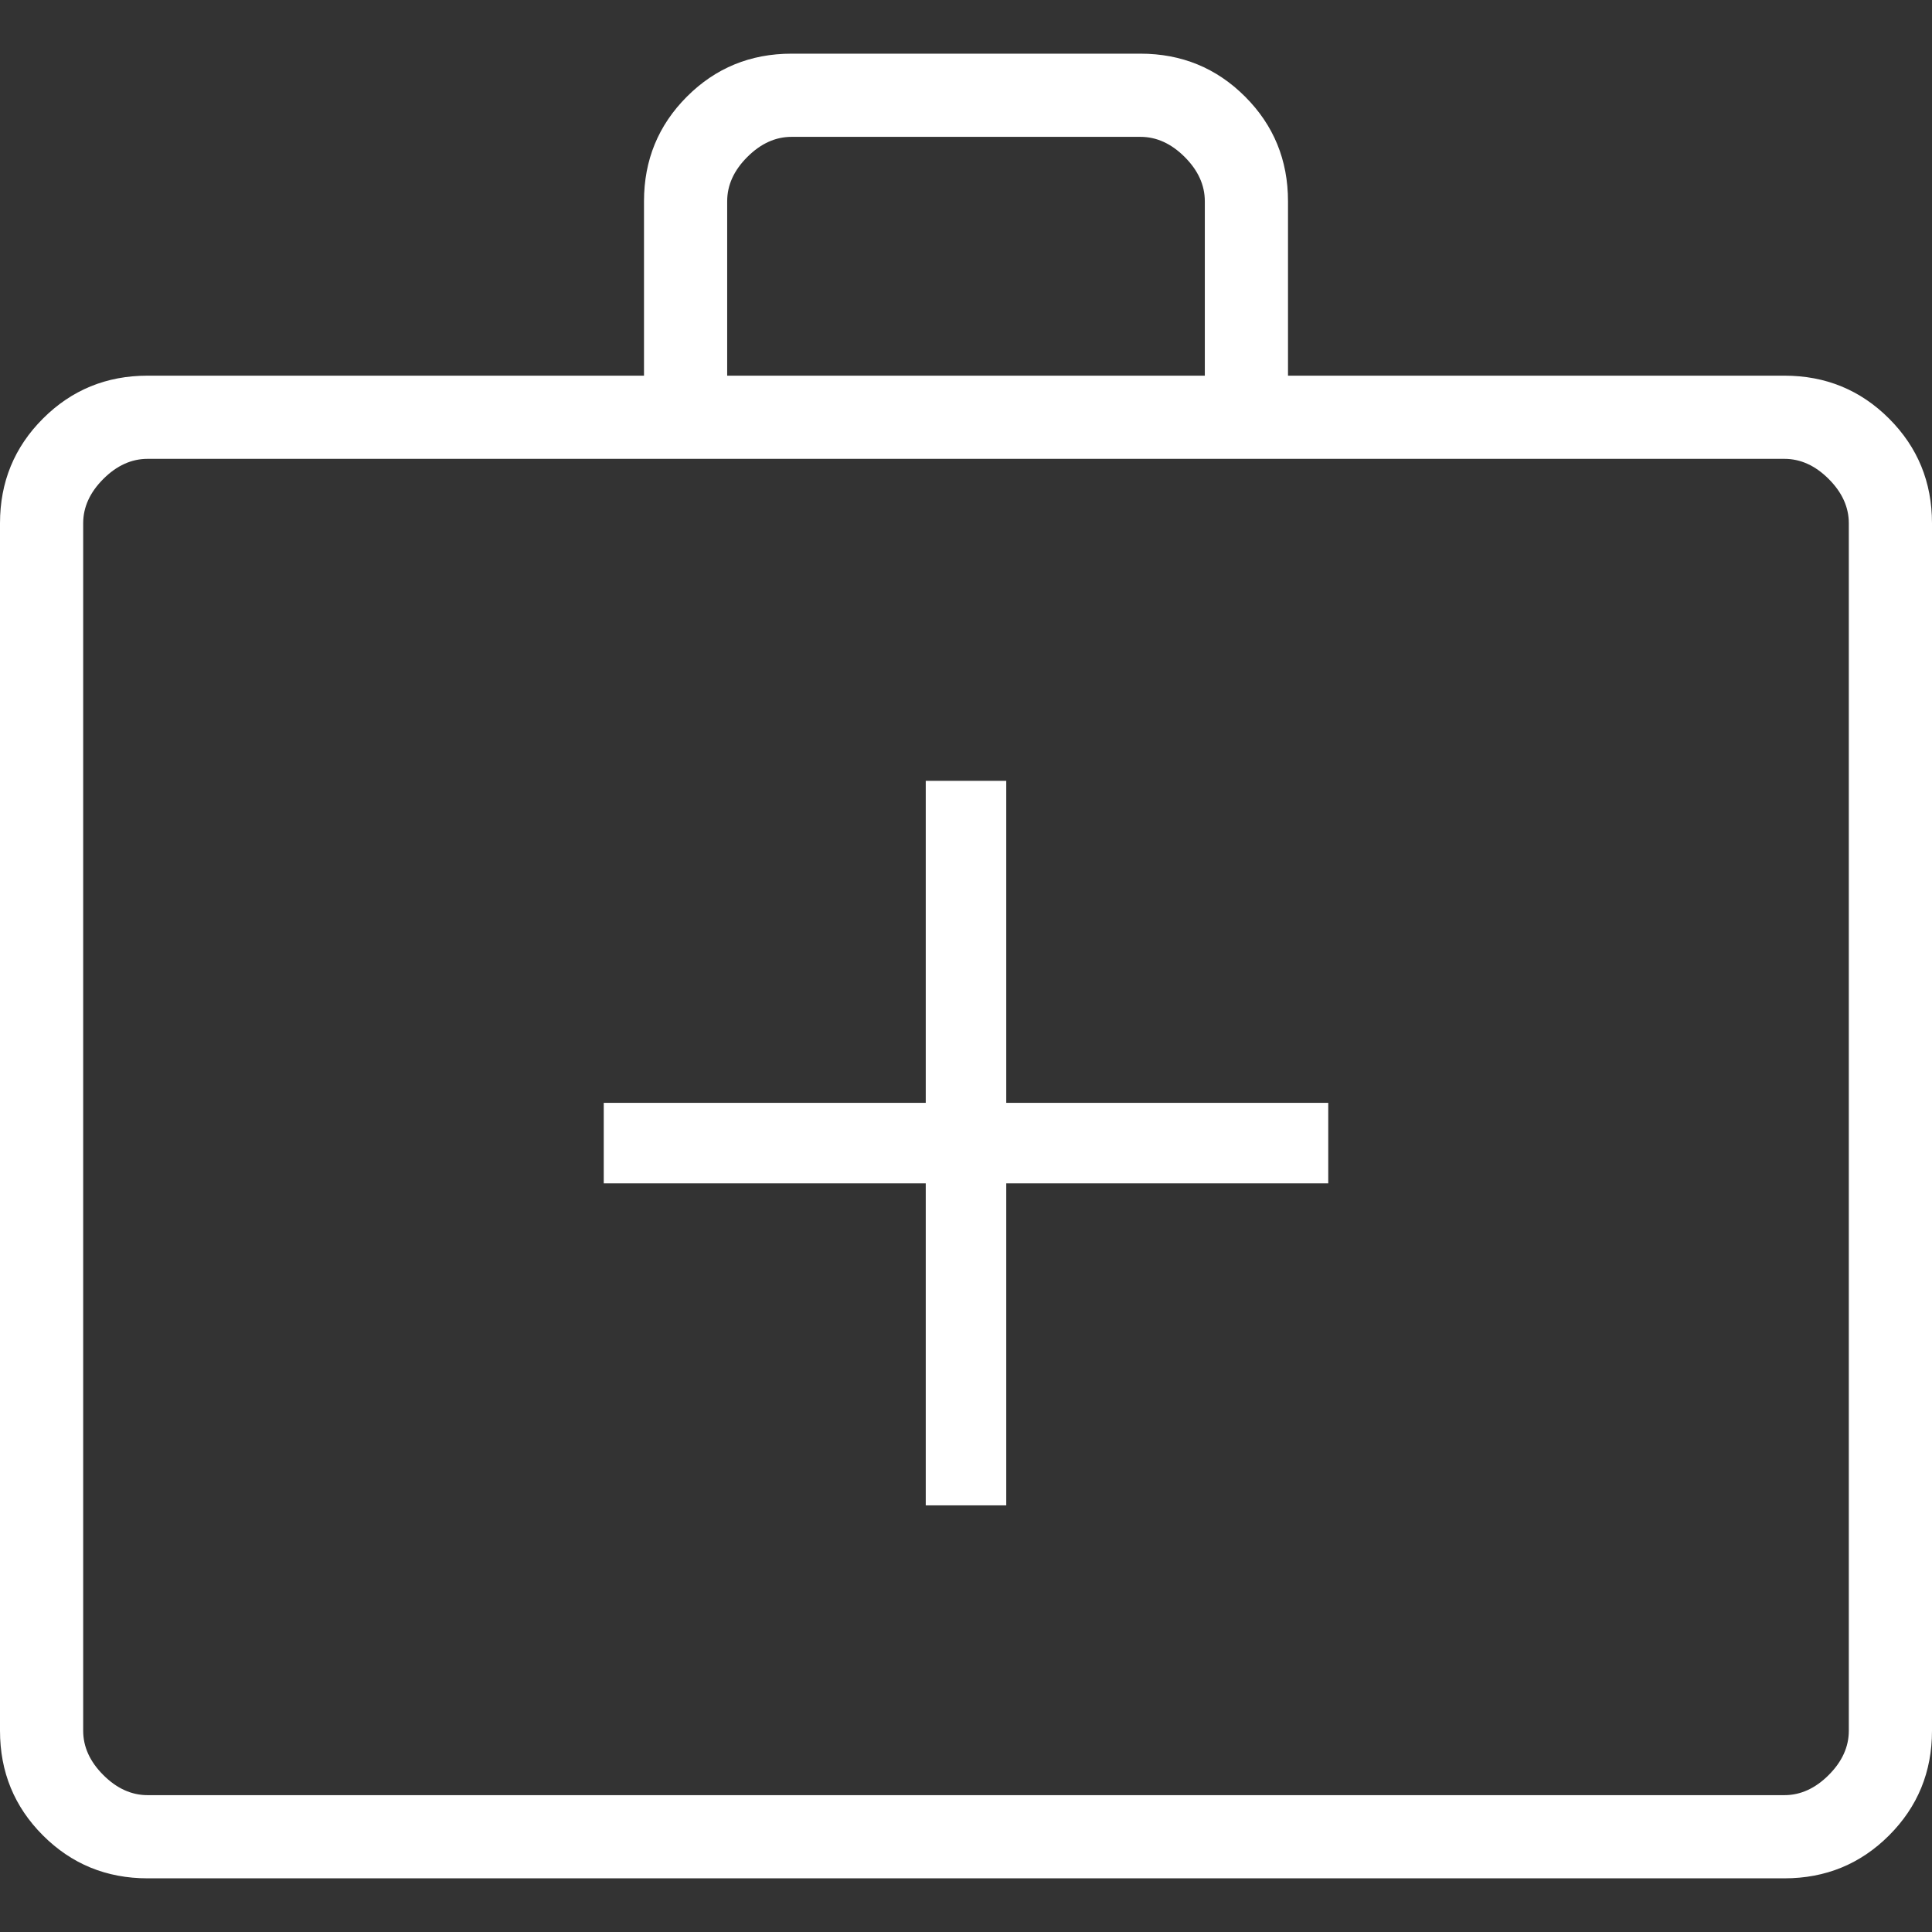
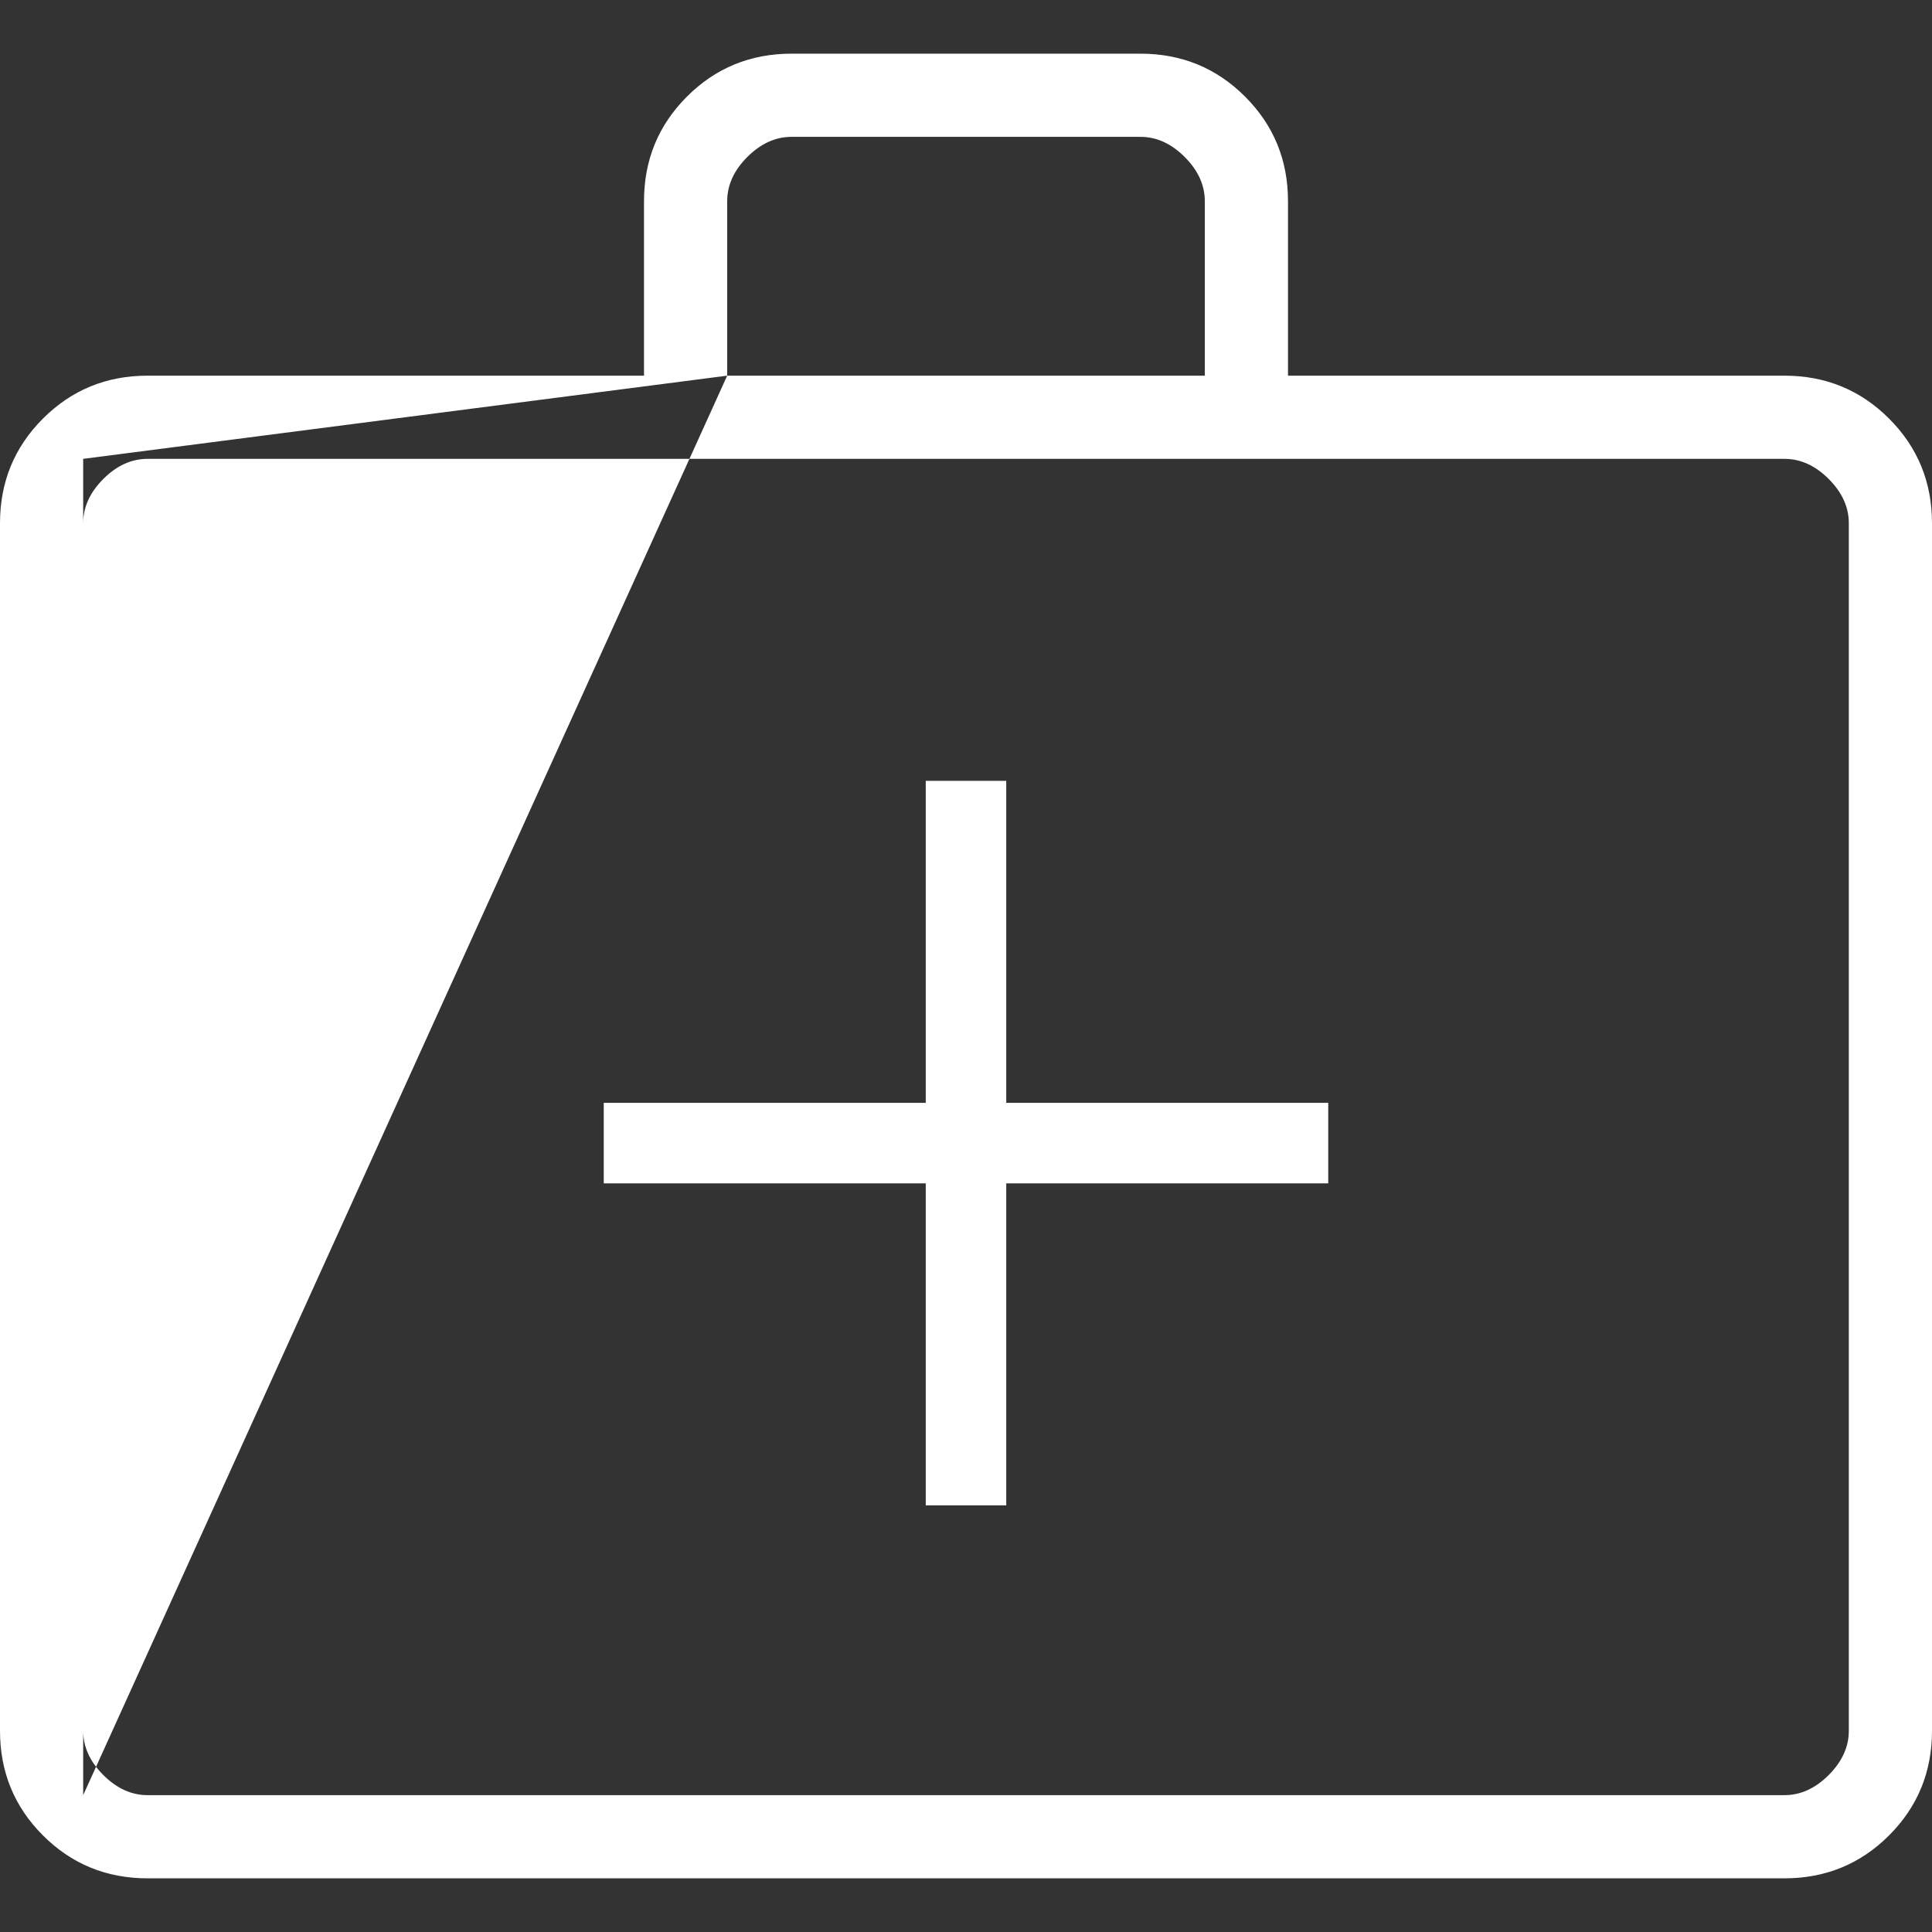
<svg xmlns="http://www.w3.org/2000/svg" width="100%" height="100%" viewBox="0 0 36 36" version="1.1" xml:space="preserve" style="fill-rule:evenodd;clip-rule:evenodd;stroke-linejoin:round;stroke-miterlimit:2;">
  <rect x="0" y="0" width="36" height="36" fill="#333333" stroke="none" />
  <g transform="matrix(1,0,0,1,-6,-7)">
-     <path d="M23.25,35.05L24.75,35.05L24.75,29.05L30.75,29.05L30.75,27.55L24.75,27.55L24.75,21.55L23.25,21.55L23.25,27.55L17.25,27.55L17.25,29.05L23.25,29.05L23.25,35.05ZM8.75,42C7.983,42 7.333,41.733 6.8,41.2C6.267,40.667 6,40.017 6,39.25L6,16.75C6,15.983 6.267,15.333 6.8,14.8C7.333,14.267 7.983,14 8.75,14L18,14L18,10.75C18,9.983 18.267,9.333 18.8,8.8C19.333,8.267 19.983,8 20.75,8L27.25,8C28.017,8 28.667,8.267 29.2,8.8C29.733,9.333 30,9.983 30,10.75L30,14L39.25,14C40.017,14 40.667,14.267 41.2,14.8C41.733,15.333 42,15.983 42,16.75L42,39.25C42,40.017 41.733,40.667 41.2,41.2C40.667,41.733 40.017,42 39.25,42L8.75,42ZM8.75,40.45L39.25,40.45C39.55,40.45 39.825,40.325 40.075,40.075C40.325,39.825 40.45,39.55 40.45,39.25L40.45,16.75C40.45,16.45 40.325,16.175 40.075,15.925C39.825,15.675 39.55,15.55 39.25,15.55L8.75,15.55C8.45,15.55 8.175,15.675 7.925,15.925C7.675,16.175 7.55,16.45 7.55,16.75L7.55,39.25C7.55,39.55 7.675,39.825 7.925,40.075C8.175,40.325 8.45,40.45 8.75,40.45ZM19.55,14L28.45,14L28.45,10.75C28.45,10.45 28.325,10.175 28.075,9.925C27.825,9.675 27.55,9.55 27.25,9.55L20.75,9.55C20.45,9.55 20.175,9.675 19.925,9.925C19.675,10.175 19.55,10.45 19.55,10.75L19.55,14ZM7.55,40.45L7.55,15.55L7.55,40.45Z" style="fill:white;fill-rule:nonzero;" />
+     <path d="M23.25,35.05L24.75,35.05L24.75,29.05L30.75,29.05L30.75,27.55L24.75,27.55L24.75,21.55L23.25,21.55L23.25,27.55L17.25,27.55L17.25,29.05L23.25,29.05L23.25,35.05ZM8.75,42C7.983,42 7.333,41.733 6.8,41.2C6.267,40.667 6,40.017 6,39.25L6,16.75C6,15.983 6.267,15.333 6.8,14.8C7.333,14.267 7.983,14 8.75,14L18,14L18,10.75C18,9.983 18.267,9.333 18.8,8.8C19.333,8.267 19.983,8 20.75,8L27.25,8C28.017,8 28.667,8.267 29.2,8.8C29.733,9.333 30,9.983 30,10.75L30,14L39.25,14C40.017,14 40.667,14.267 41.2,14.8C41.733,15.333 42,15.983 42,16.75L42,39.25C42,40.017 41.733,40.667 41.2,41.2C40.667,41.733 40.017,42 39.25,42L8.75,42ZM8.75,40.45L39.25,40.45C39.55,40.45 39.825,40.325 40.075,40.075C40.325,39.825 40.45,39.55 40.45,39.25L40.45,16.75C40.45,16.45 40.325,16.175 40.075,15.925C39.825,15.675 39.55,15.55 39.25,15.55L8.75,15.55C8.45,15.55 8.175,15.675 7.925,15.925C7.675,16.175 7.55,16.45 7.55,16.75L7.55,39.25C7.55,39.55 7.675,39.825 7.925,40.075C8.175,40.325 8.45,40.45 8.75,40.45ZM19.55,14L28.45,14L28.45,10.75C28.45,10.45 28.325,10.175 28.075,9.925C27.825,9.675 27.55,9.55 27.25,9.55L20.75,9.55C20.45,9.55 20.175,9.675 19.925,9.925C19.675,10.175 19.55,10.45 19.55,10.75L19.55,14ZL7.55,15.55L7.55,40.45Z" style="fill:white;fill-rule:nonzero;" />
  </g>
</svg>